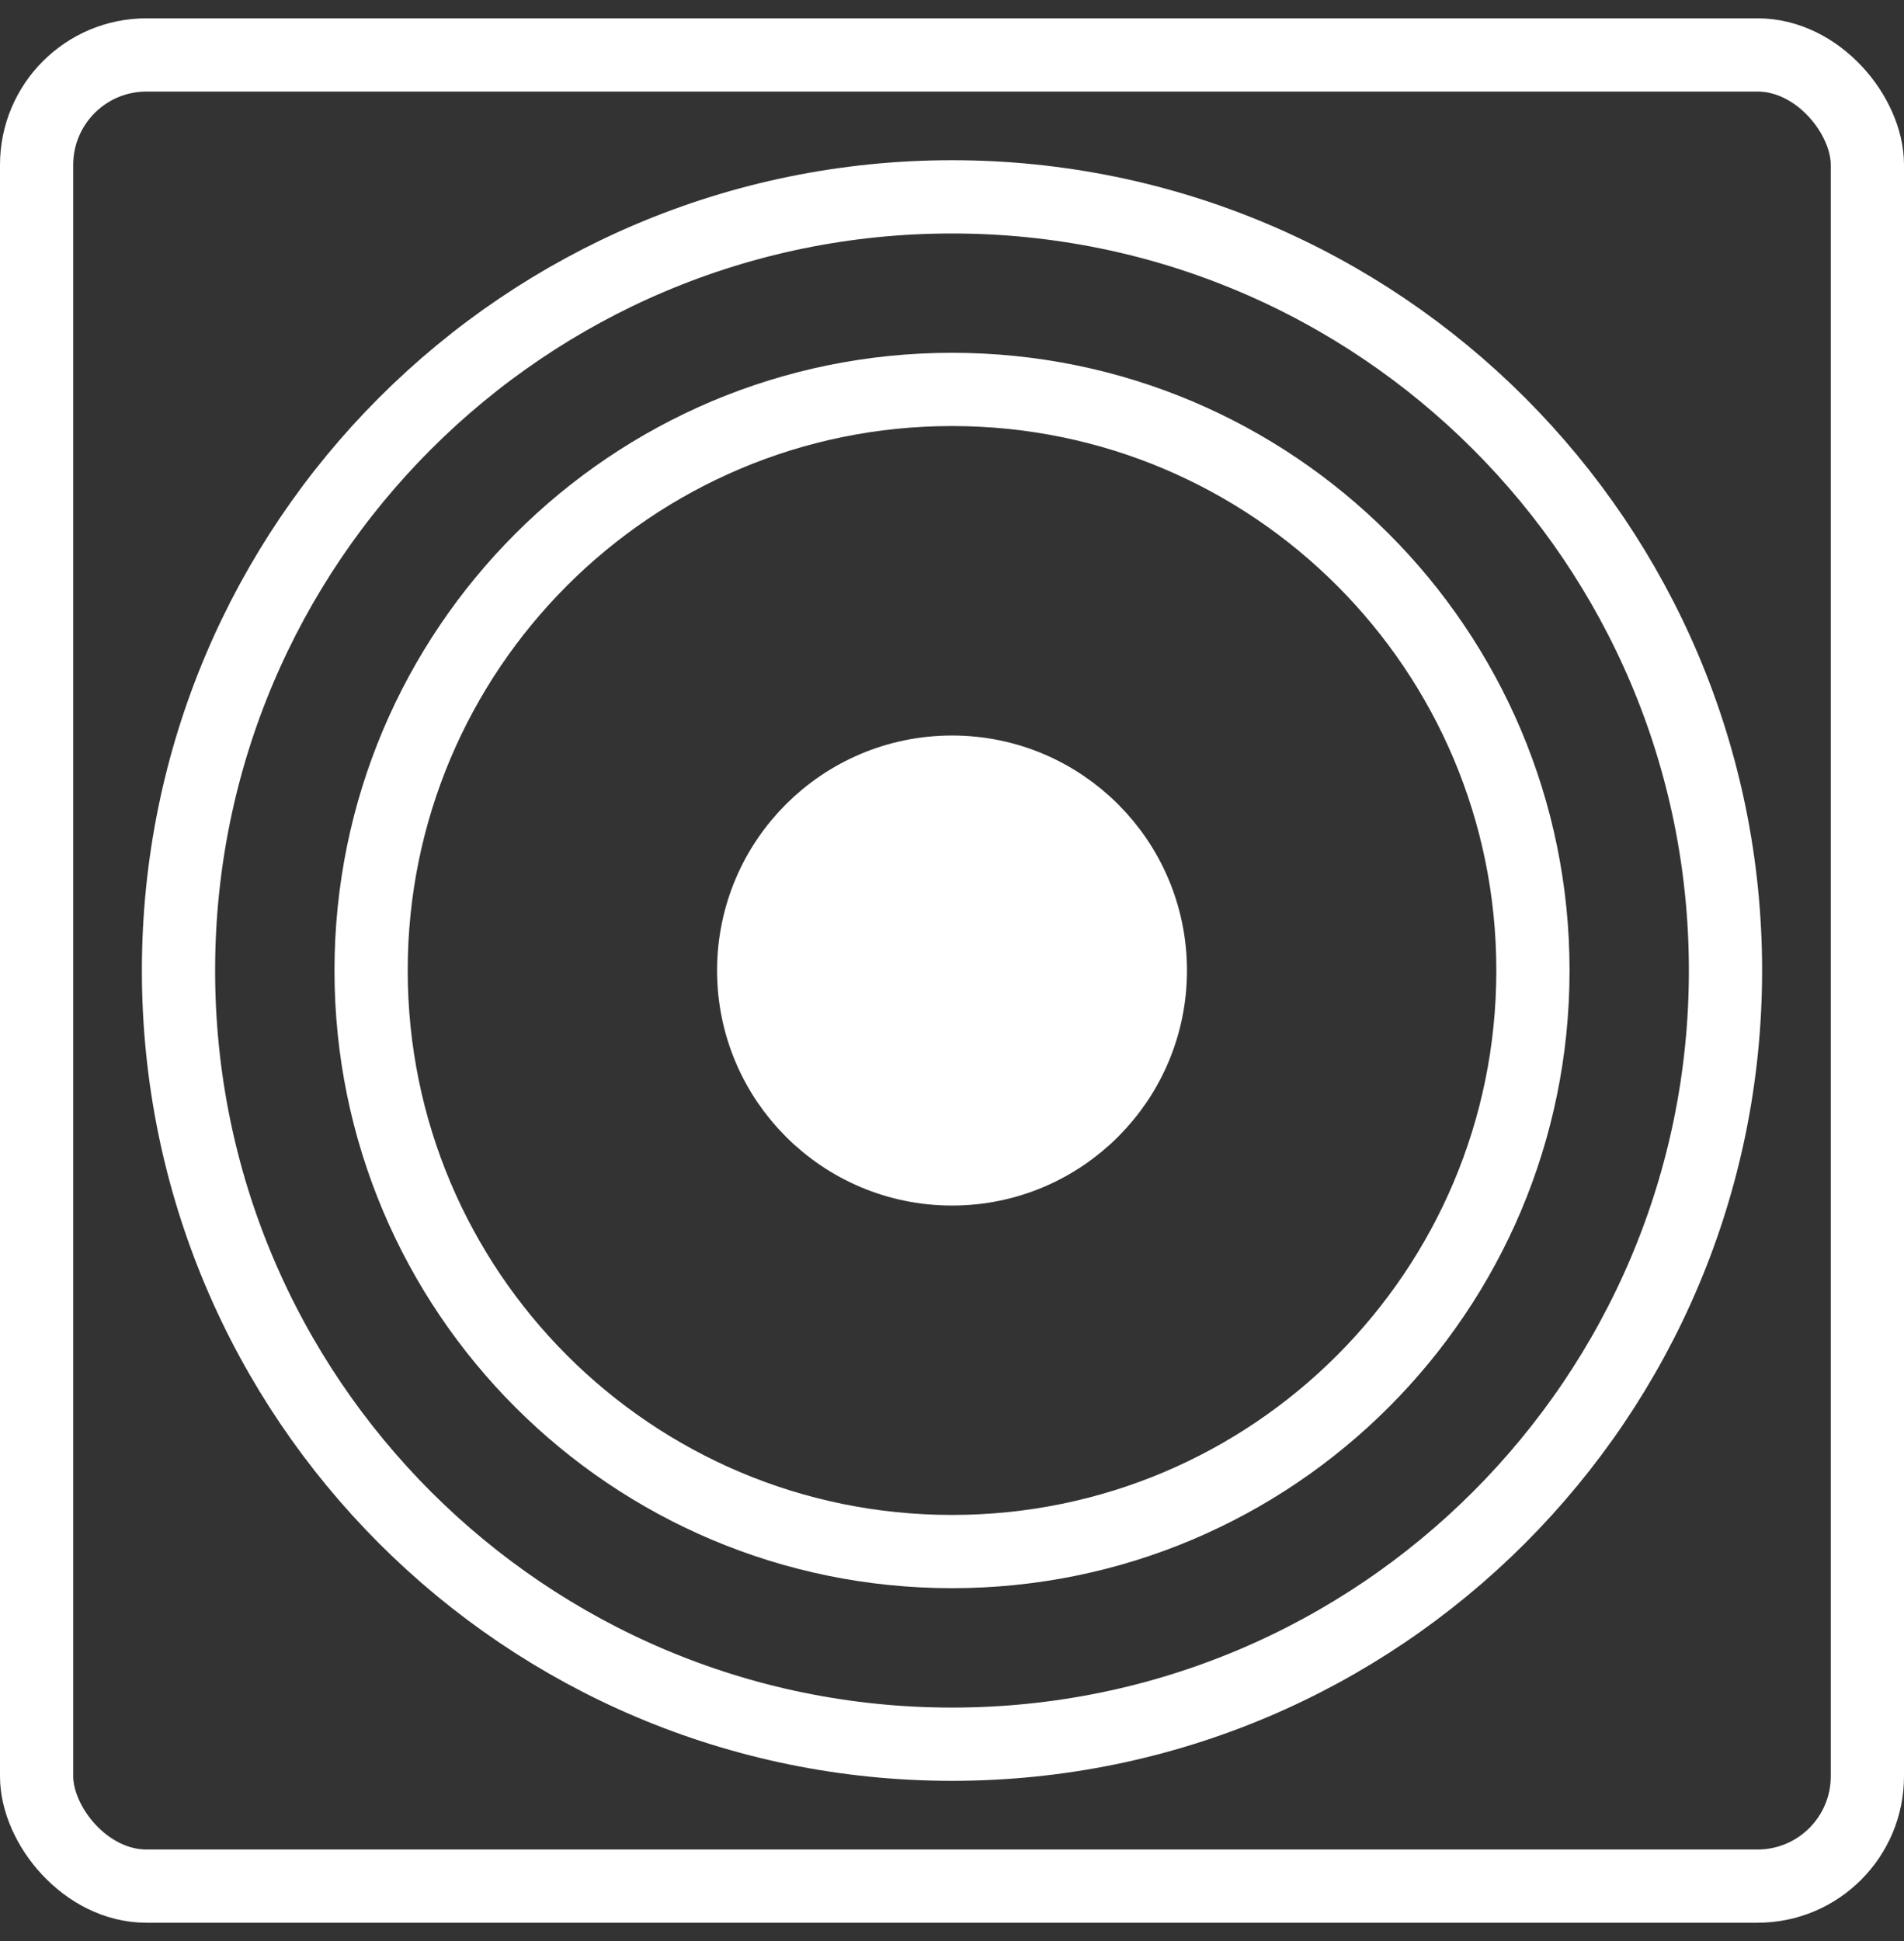
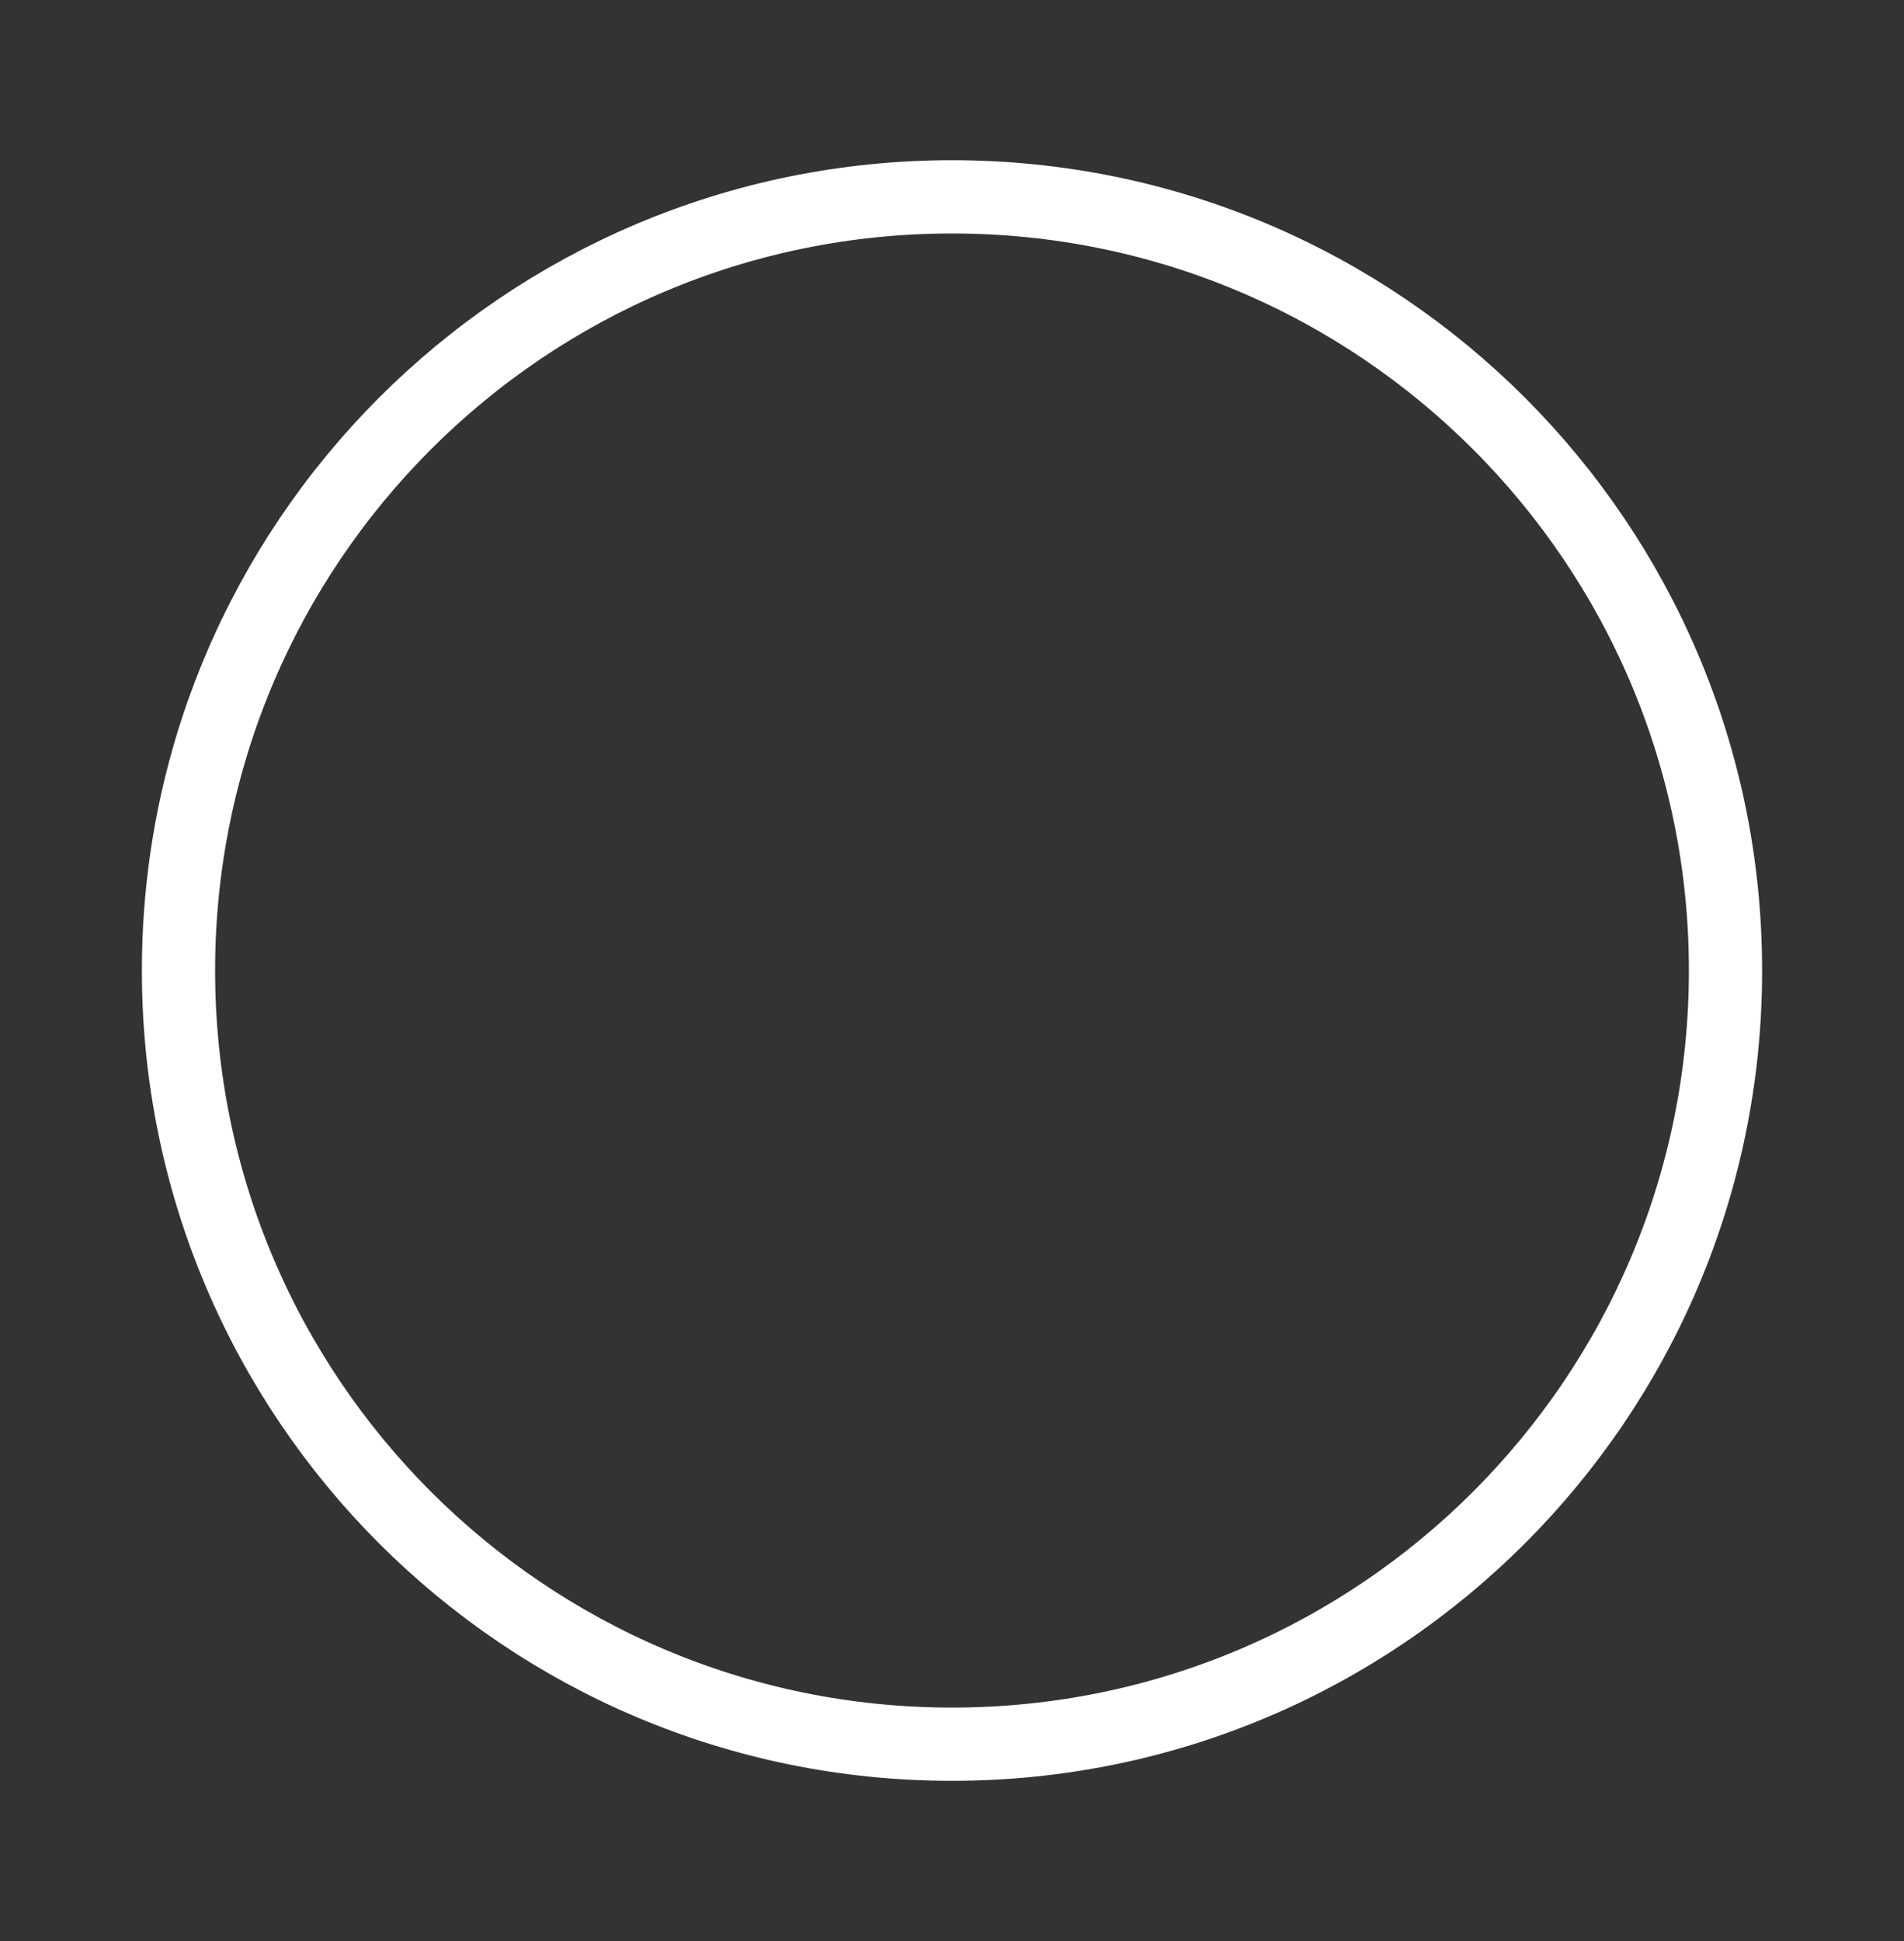
<svg xmlns="http://www.w3.org/2000/svg" width="52" height="53" viewBox="0 0 52 53" fill="none">
  <rect x="0" y="0" width="52" height="53" fill="#333333" stroke="none" />
-   <rect x="1" y="1.5" width="50" height="50" rx="3" stroke="white" stroke-width="2" />
  <path d="M26 47.625C37.667 47.625 47.125 38.167 47.125 26.5C47.125 14.833 37.667 5.375 26 5.375C14.333 5.375 4.875 14.833 4.875 26.5C4.875 38.167 14.333 47.625 26 47.625Z" stroke="white" stroke-width="2" stroke-miterlimit="10" />
-   <path d="M26 42.365C34.763 42.365 41.866 35.262 41.866 26.499C41.866 17.737 34.763 10.633 26 10.633C17.238 10.633 10.135 17.737 10.135 26.499C10.135 35.262 17.238 42.365 26 42.365Z" stroke="white" stroke-width="2" stroke-miterlimit="10" />
-   <path d="M26.001 31.917C28.992 31.917 31.417 29.491 31.417 26.5C31.417 23.508 28.992 21.083 26.001 21.083C23.009 21.083 20.584 23.508 20.584 26.5C20.584 29.491 23.009 31.917 26.001 31.917Z" fill="white" stroke="white" stroke-width="2" stroke-miterlimit="10" />
</svg>